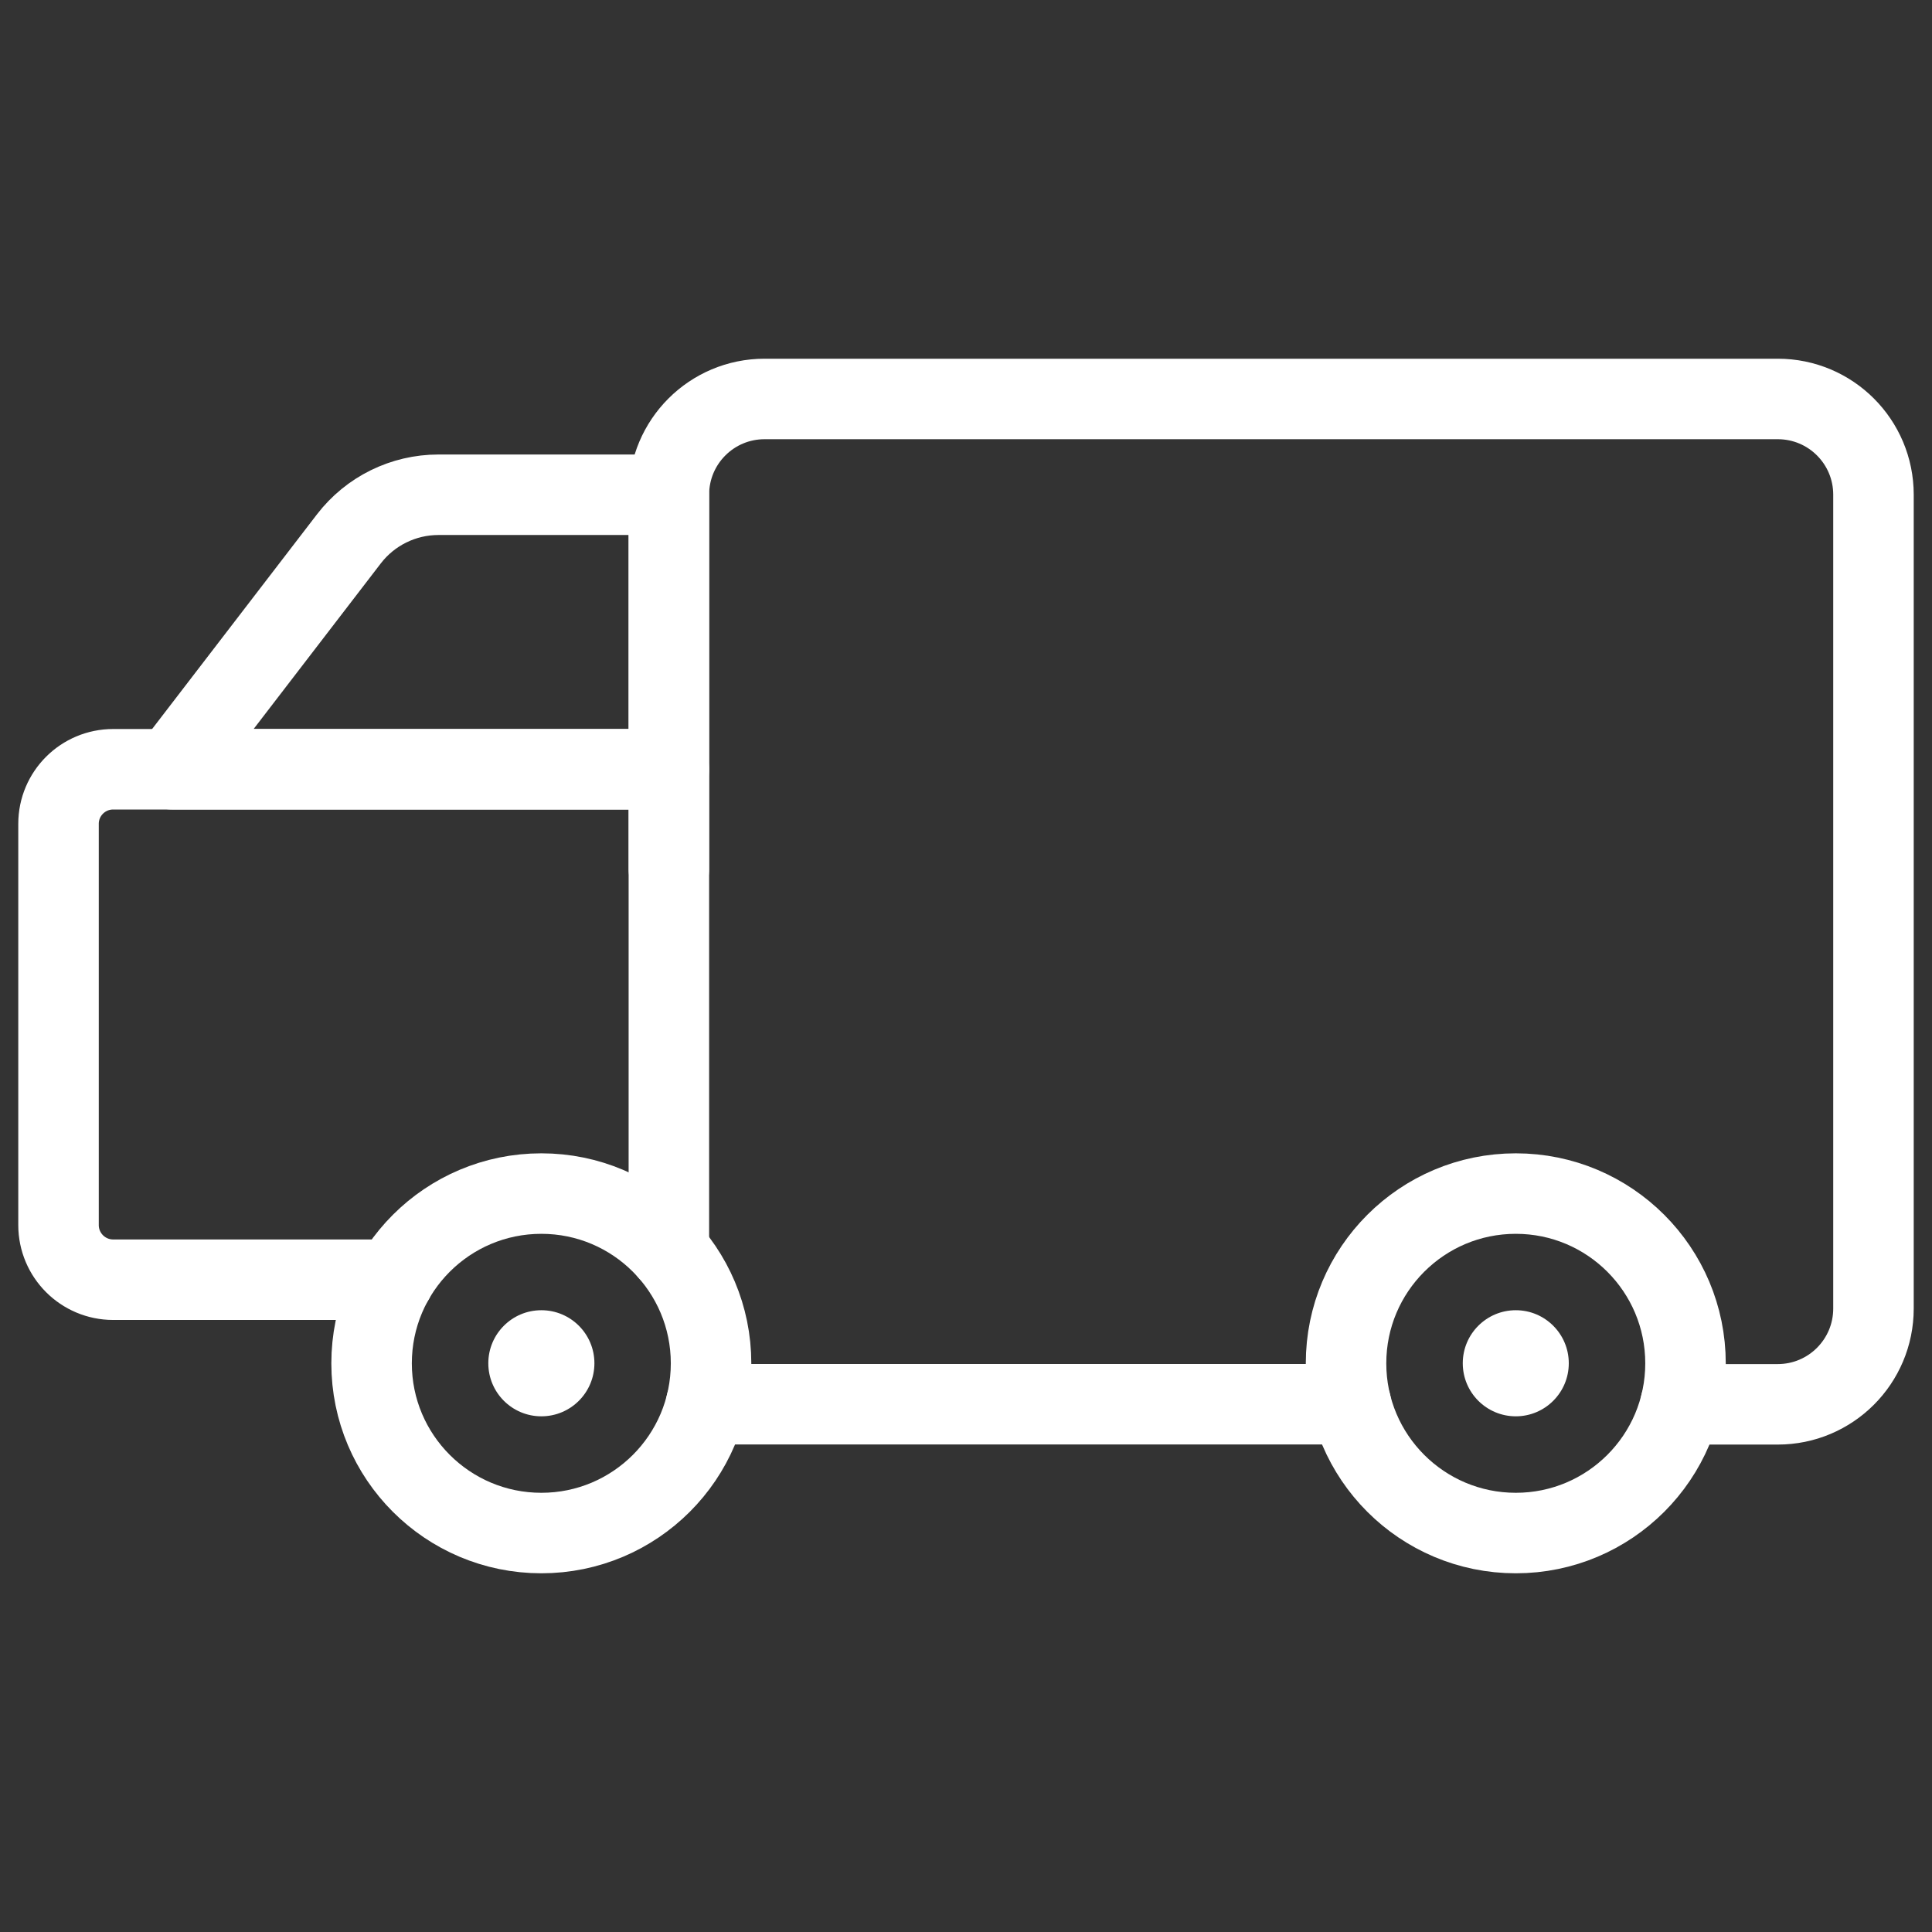
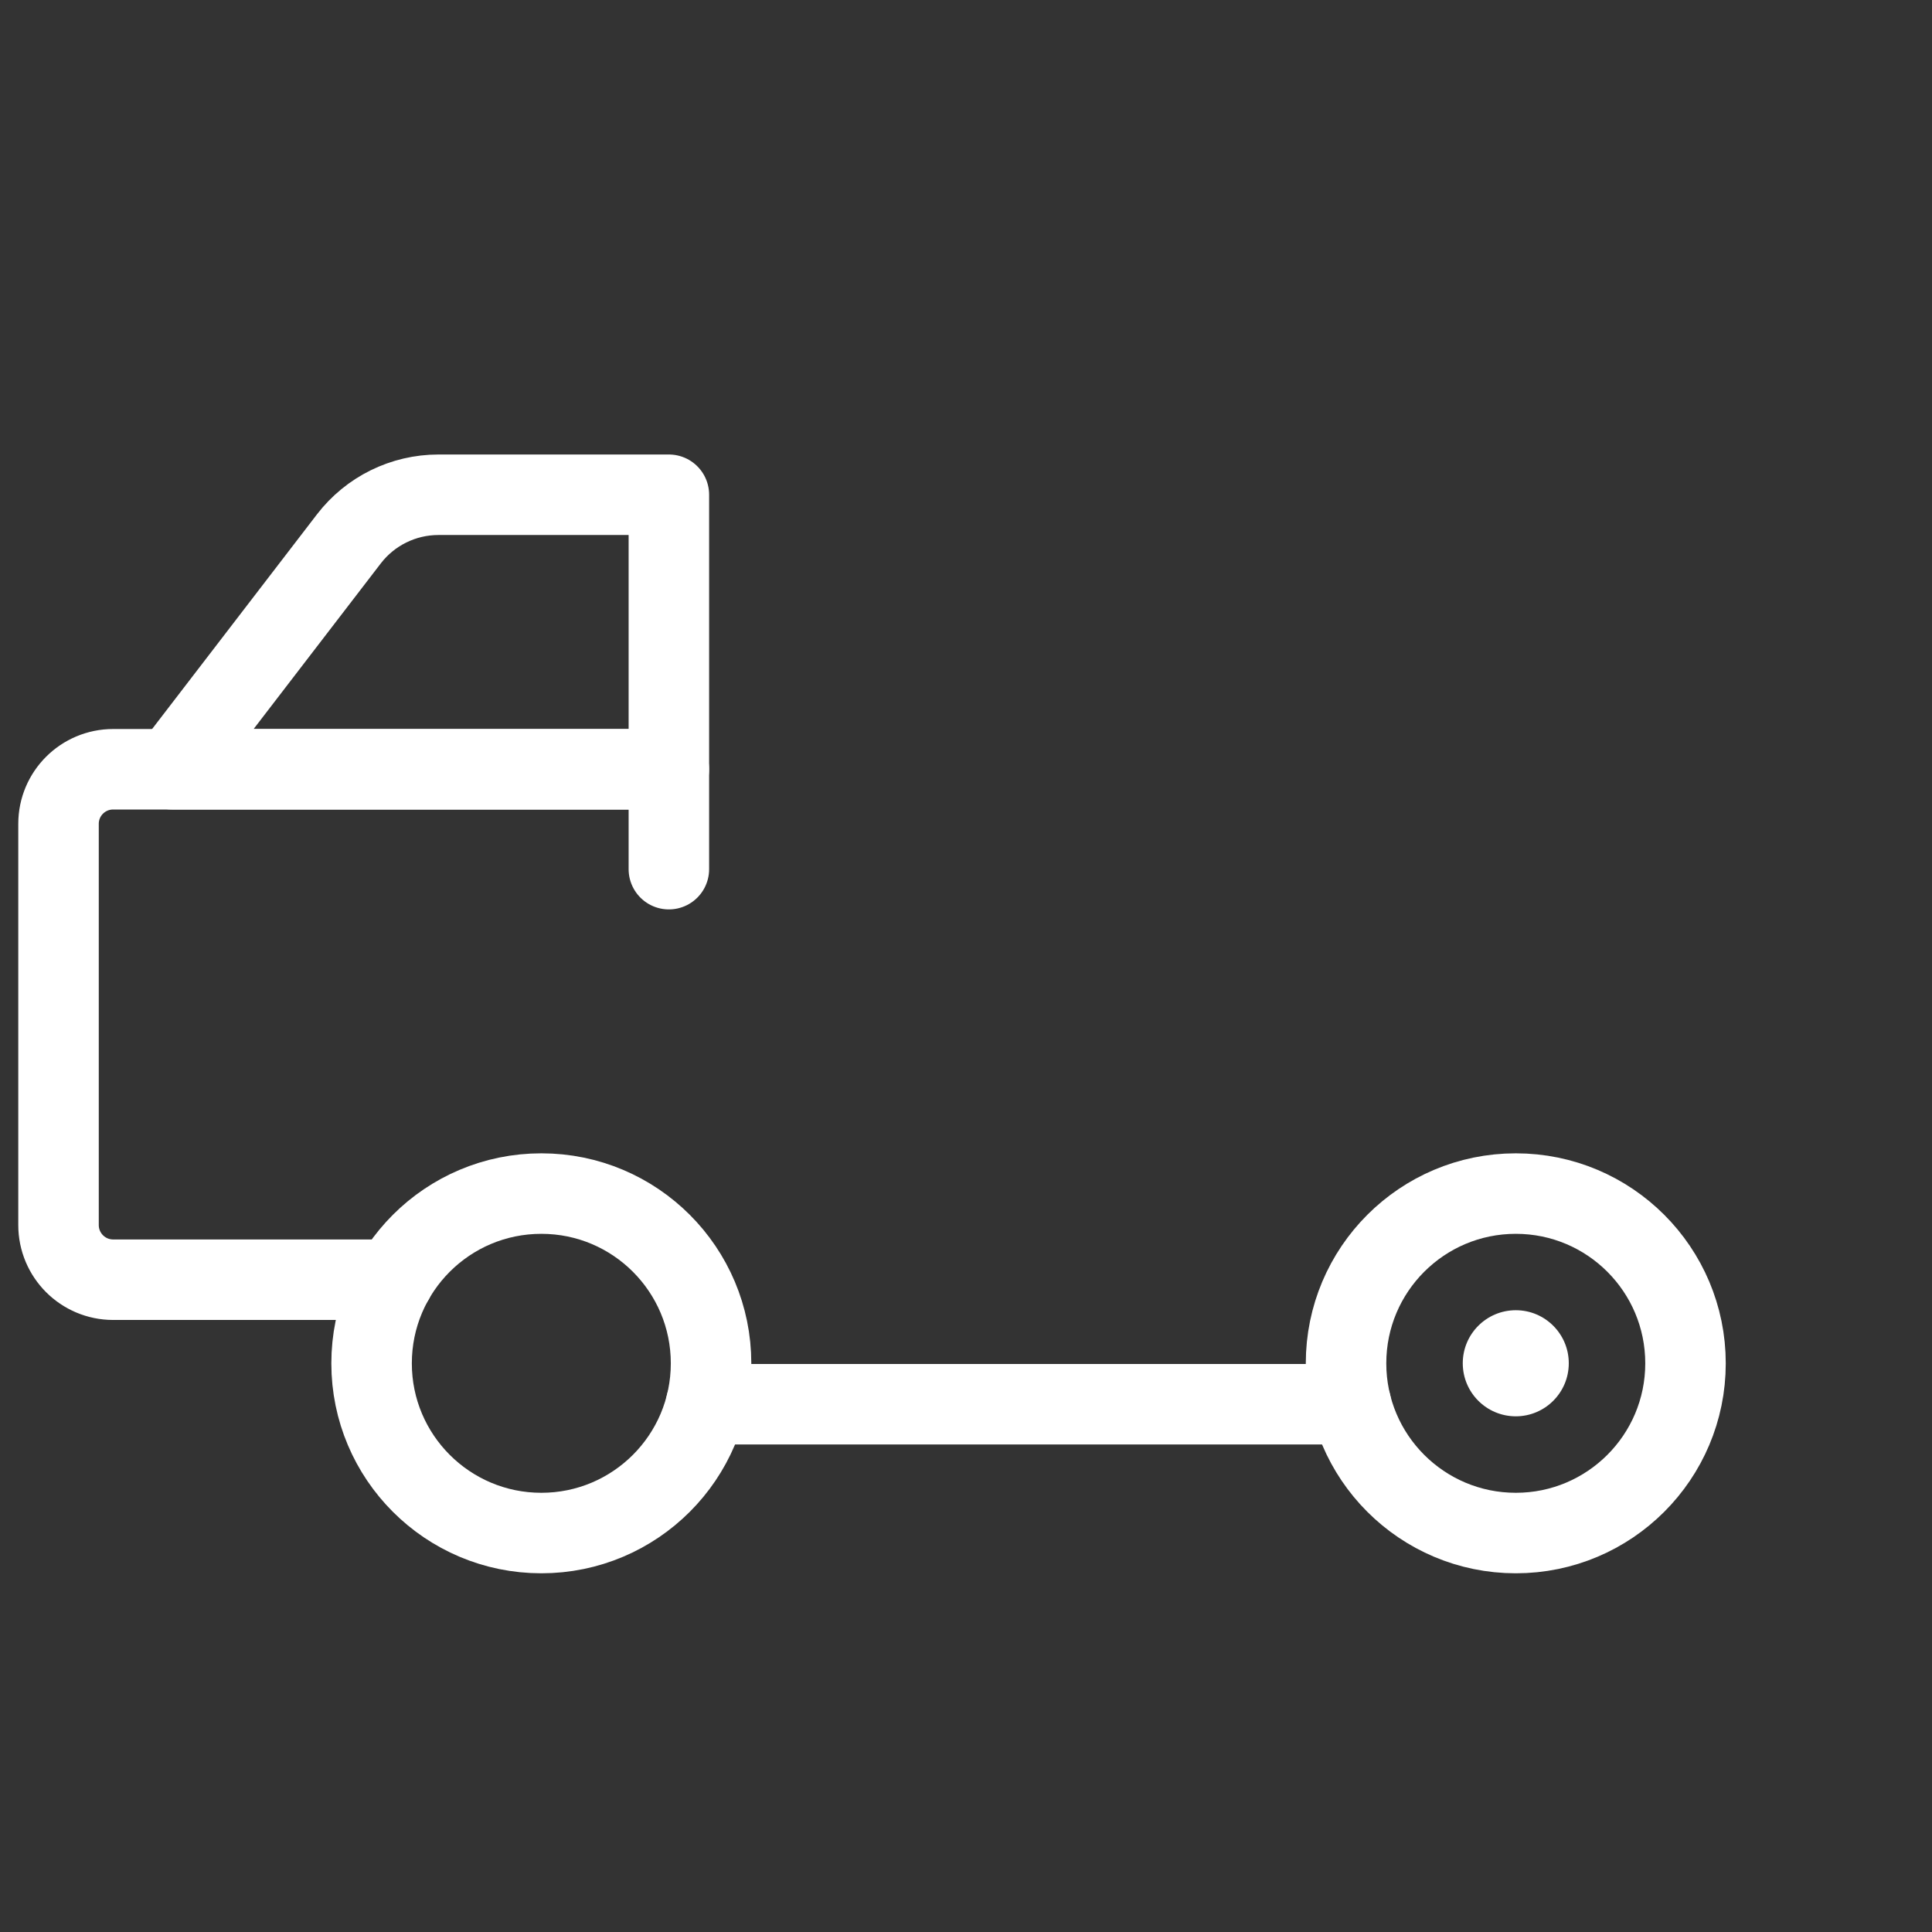
<svg xmlns="http://www.w3.org/2000/svg" width="24" height="24" viewBox="0 0 24 24" fill="none">
  <rect x="0" y="0" width="24" height="24" fill="#333333" stroke="none" />
  <path d="M8.309 6.146H5.447C5.011 6.146 4.6 6.348 4.334 6.694L2.136 9.556H8.309V6.146Z" stroke="white" stroke-linecap="round" stroke-linejoin="round" />
  <path d="M6.725 19.044C7.889 19.044 8.833 18.1 8.833 16.936C8.833 15.771 7.889 14.827 6.725 14.827C5.56 14.827 4.616 15.771 4.616 16.936C4.616 18.1 5.56 19.044 6.725 19.044Z" stroke="white" stroke-linecap="round" stroke-linejoin="round" />
-   <path d="M6.725 17.594C7.089 17.594 7.384 17.299 7.384 16.935C7.384 16.571 7.089 16.276 6.725 16.276C6.361 16.276 6.066 16.571 6.066 16.935C6.066 17.299 6.361 17.594 6.725 17.594Z" fill="white" />
  <path d="M18.83 19.044C19.994 19.044 20.938 18.1 20.938 16.936C20.938 15.771 19.994 14.827 18.83 14.827C17.665 14.827 16.721 15.771 16.721 16.936C16.721 18.1 17.665 19.044 18.83 19.044Z" stroke="white" stroke-linecap="round" stroke-linejoin="round" />
  <path d="M18.83 17.594C19.193 17.594 19.488 17.299 19.488 16.935C19.488 16.571 19.193 16.276 18.83 16.276C18.466 16.276 18.171 16.571 18.171 16.935C18.171 17.299 18.466 17.594 18.83 17.594Z" fill="white" />
  <path d="M16.783 17.444H8.771" stroke="white" stroke-linecap="round" stroke-linejoin="round" />
-   <path d="M8.309 15.544V6.145C8.309 5.488 8.841 4.956 9.498 4.956H22.084C22.741 4.956 23.273 5.488 23.273 6.145V16.255C23.273 16.912 22.741 17.445 22.084 17.445H20.876" stroke="white" stroke-linecap="round" stroke-linejoin="round" />
  <path d="M4.89 15.897H1.406C1.031 15.897 0.727 15.593 0.727 15.218V10.234C0.727 9.859 1.031 9.556 1.406 9.556H8.309V10.797" stroke="white" stroke-linecap="round" stroke-linejoin="round" />
</svg>